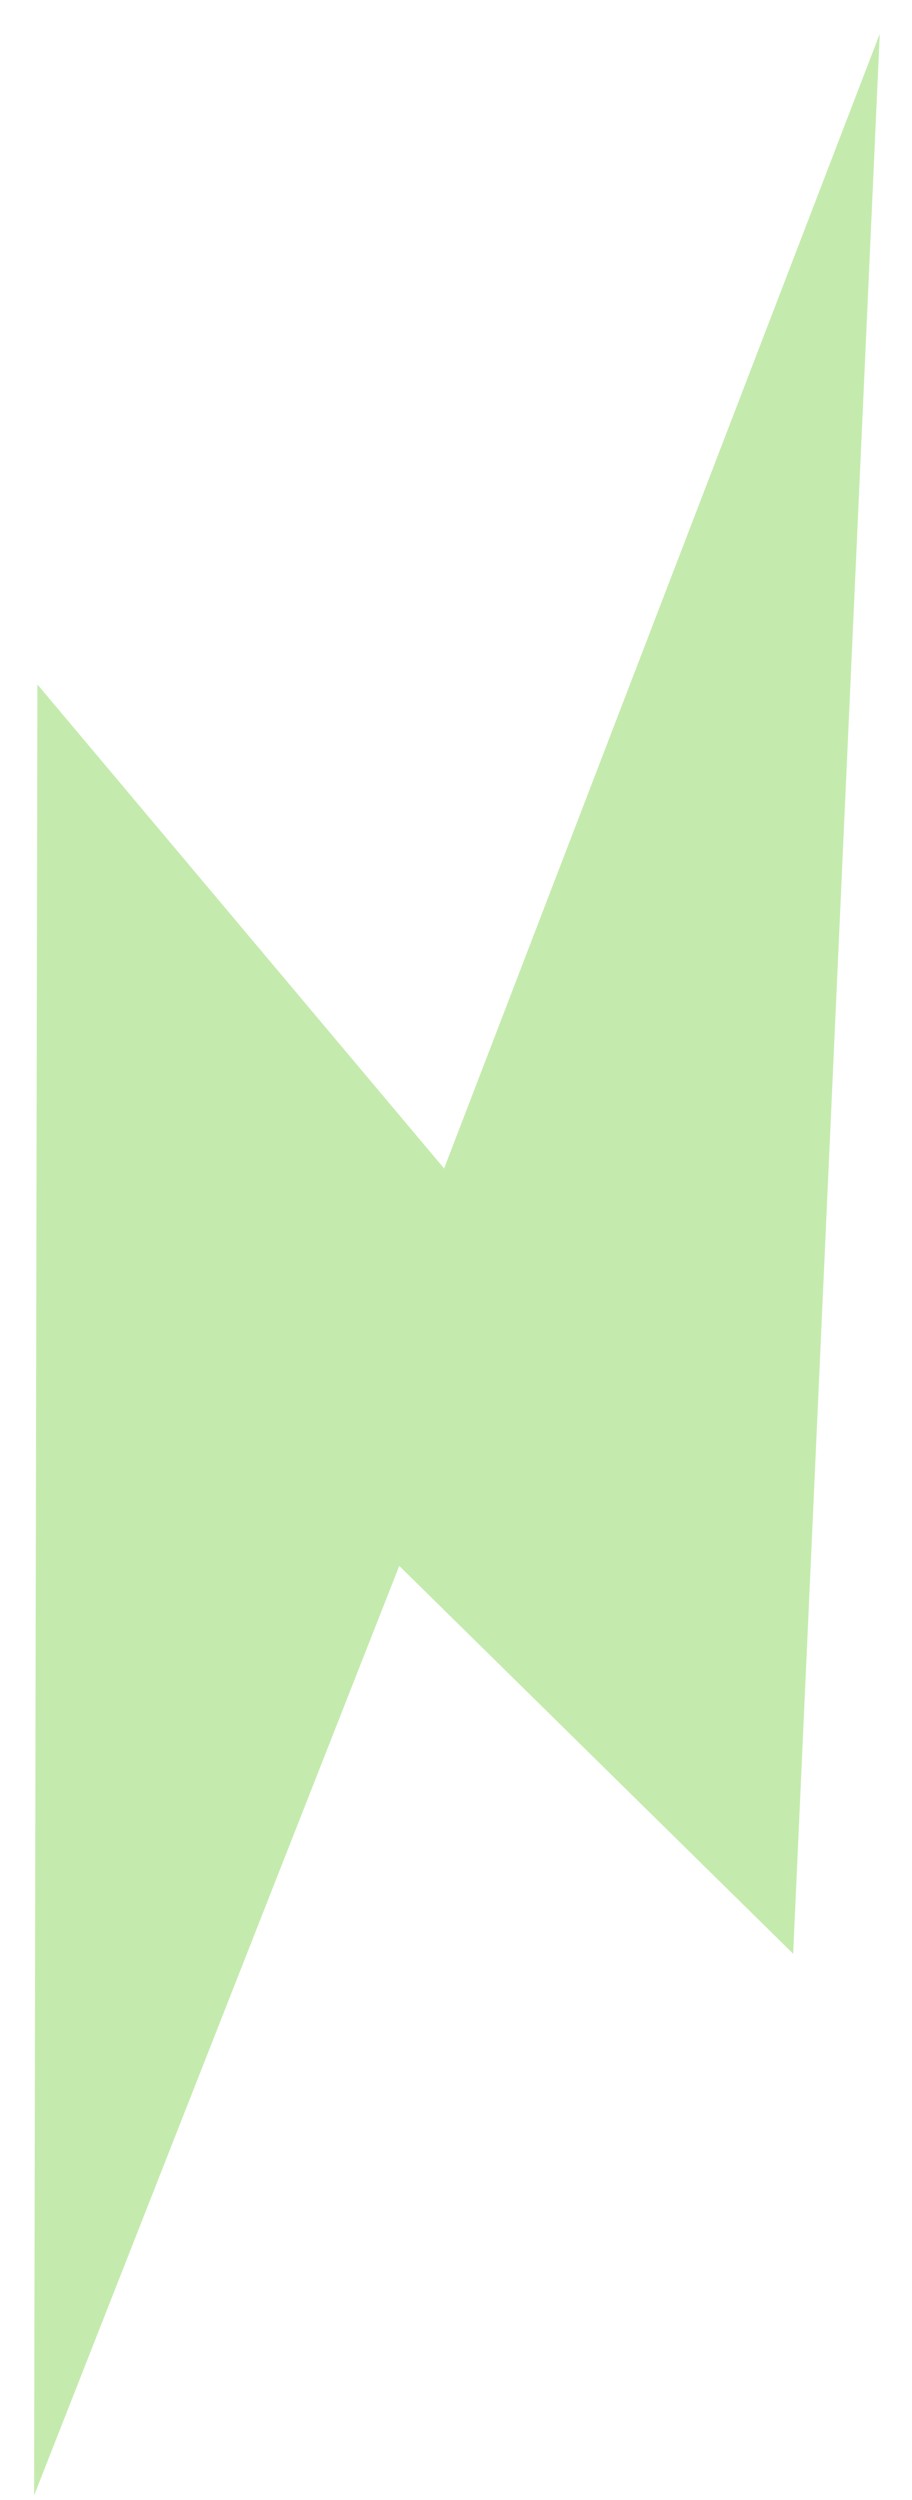
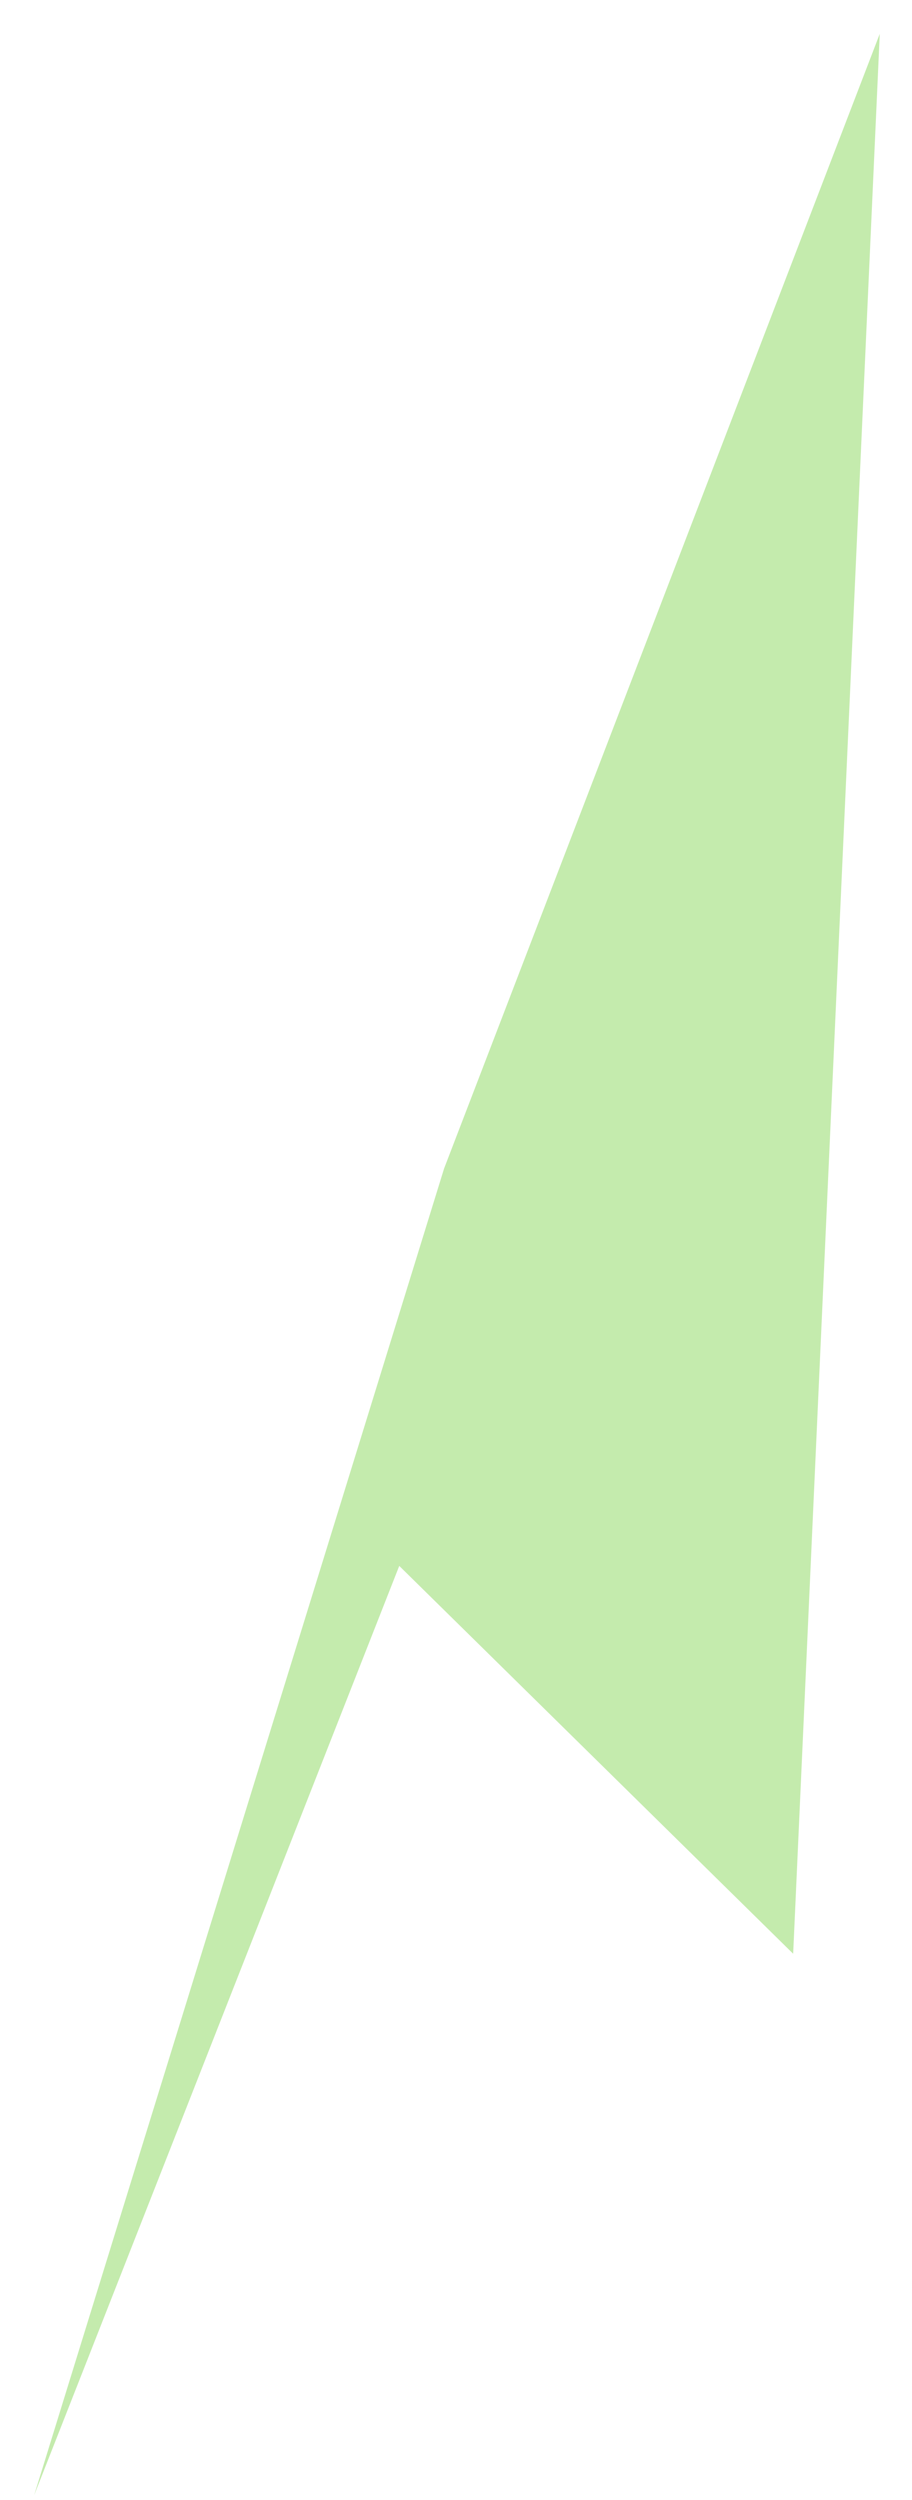
<svg xmlns="http://www.w3.org/2000/svg" width="23" height="63" viewBox="0 0 23 63" fill="none">
-   <path d="M22.187 0.852L20.003 49.236L10.069 39.462L0.86 62.885L0.943 17.248L11.2 29.446L22.187 0.852Z" fill="#C4EBAD" />
+   <path d="M22.187 0.852L20.003 49.236L10.069 39.462L0.86 62.885L11.2 29.446L22.187 0.852Z" fill="#C4EBAD" />
</svg>